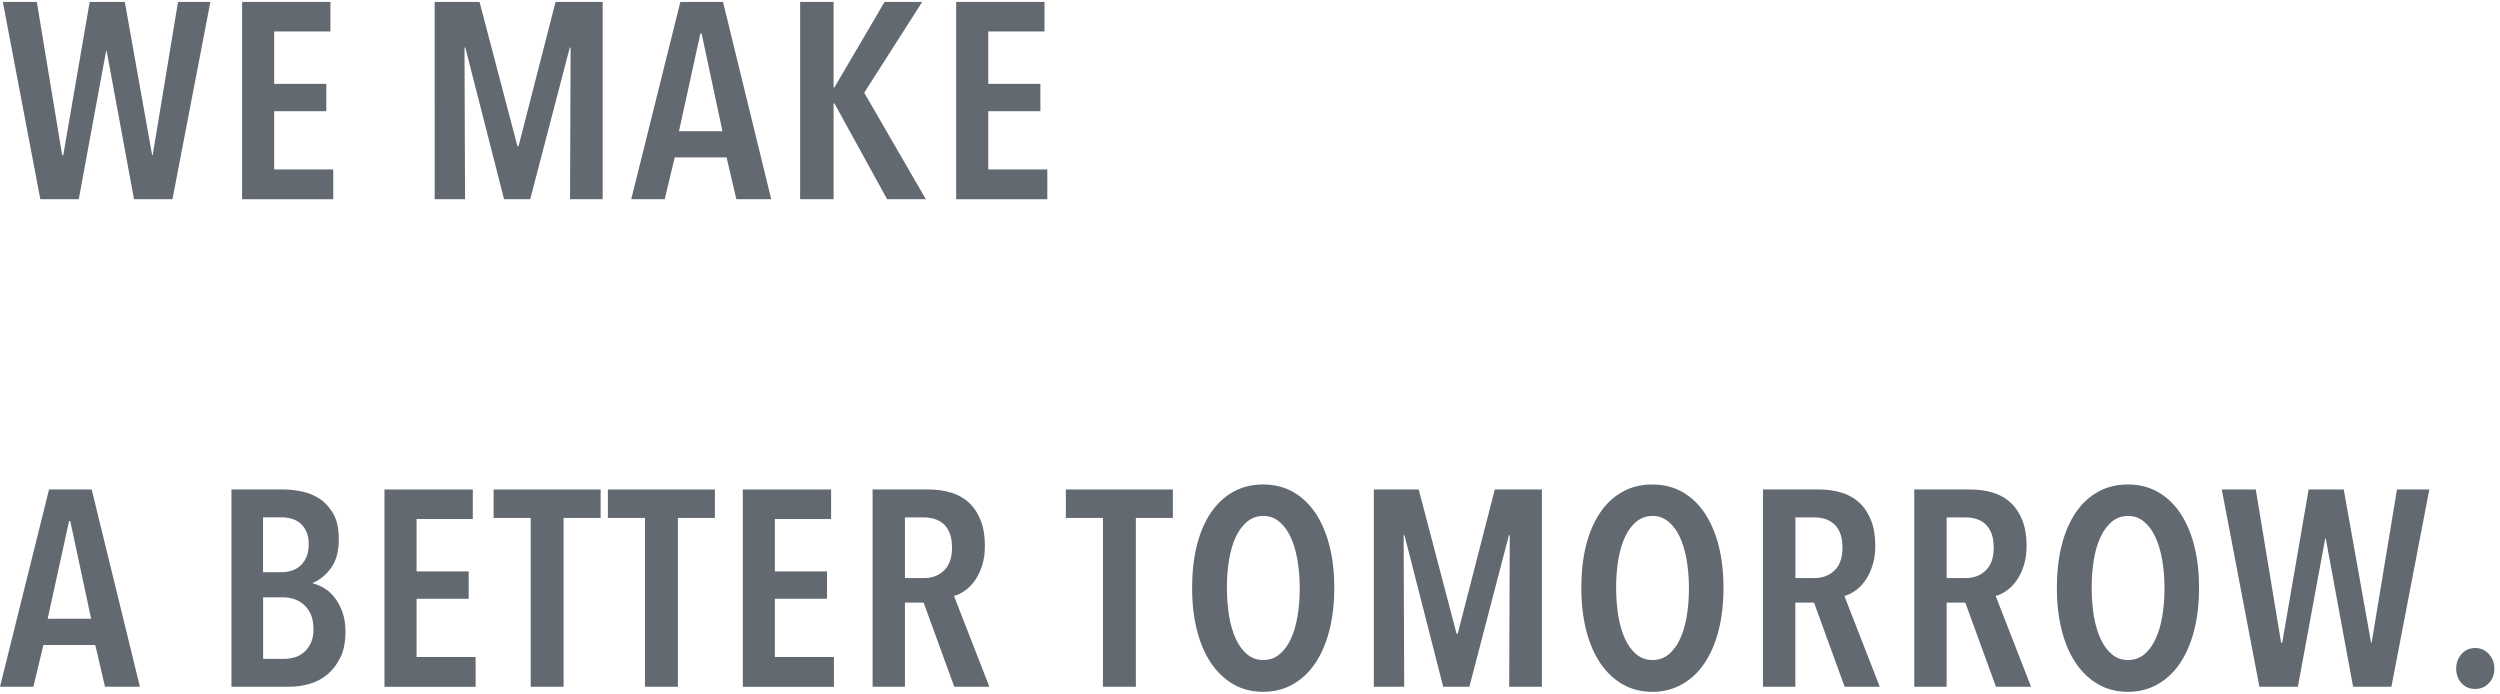
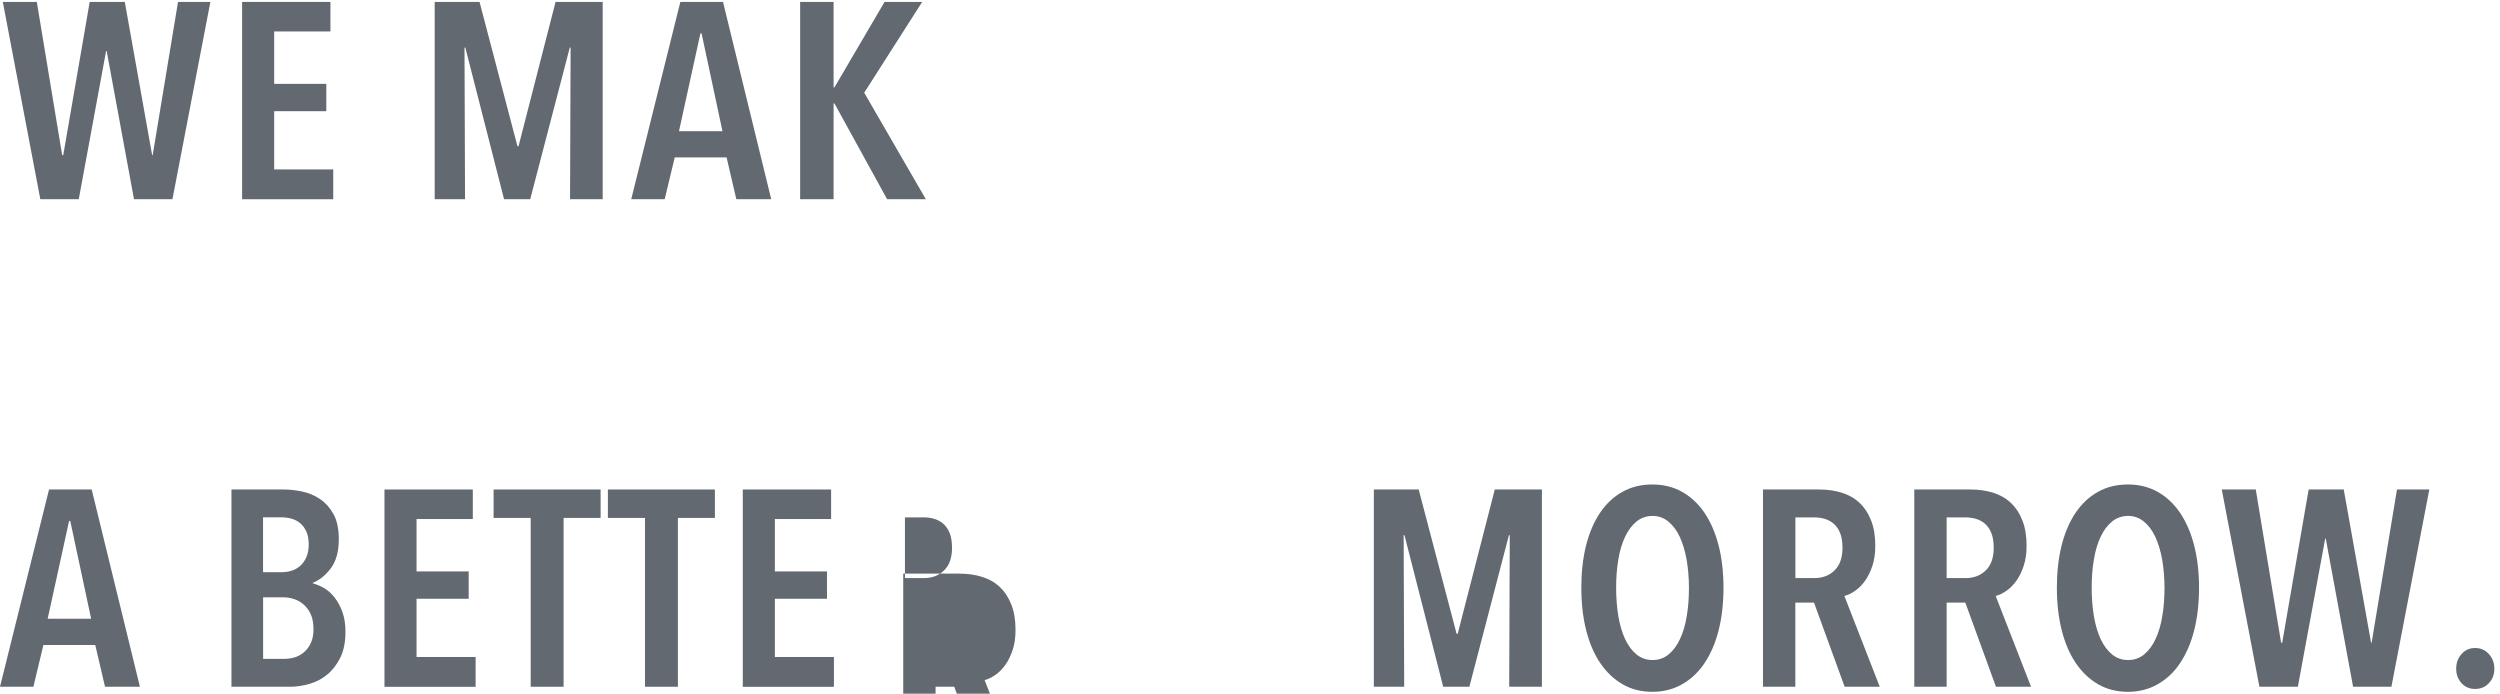
<svg xmlns="http://www.w3.org/2000/svg" id="a" viewBox="0 0 364 101">
  <defs>
    <style>.d{isolation:isolate;}.e{fill:#626970;}.f{mix-blend-mode:multiply;}</style>
  </defs>
  <g class="d">
    <g id="b">
      <g id="c">
        <g class="f">
          <path class="e" d="M25.11,29h-5.6l-3.98-21.58h-.08l-3.98,21.58h-5.6L.41.28h4.95l3.69,22.31h.16L13.06.28h5.11l3.98,22.31h.08L25.92.28h4.71l-5.52,28.72Z" />
          <path class="e" d="M35.25,29V.28h12.86v4.3h-8.19v7.63h7.59v3.98h-7.59v8.48h8.6v4.34h-13.27Z" />
          <path class="e" d="M83,29l.08-22.07h-.12l-5.76,22.07h-3.81l-5.64-22.07h-.12l.08,22.07h-4.42V.28h6.53l5.52,21.01h.16L80.89.28h6.86v28.72h-4.75Z" />
          <path class="e" d="M107.21,29l-1.42-6.08h-7.55l-1.46,6.08h-4.87L99.06.28h6.21l7.02,28.72h-5.08ZM102.14,4.86h-.16l-3.12,14.24h6.33l-3.04-14.24h0Z" />
          <path class="e" d="M129.16,29l-7.67-13.95h-.12v13.95h-4.87V.28h4.87v12.45h.12l7.3-12.45h5.48l-8.44,13.22,8.97,15.5s-5.64,0-5.64,0Z" />
-           <path class="e" d="M139.22,29V.28h12.86v4.3h-8.19v7.63h7.59v3.98h-7.59v8.48h8.6v4.34h-13.27Z" />
          <path class="e" d="M15.29,99.99l-1.42-6.08h-7.55l-1.46,6.08H0l7.14-28.72h6.21l7.02,28.72h-5.08ZM10.22,75.85h-.16l-3.12,14.24h6.33l-3.04-14.24h-.01Z" />
          <path class="e" d="M50.3,91.96c0,1.52-.25,2.78-.75,3.79s-1.14,1.84-1.91,2.47c-.77.64-1.64,1.09-2.6,1.36-.96.27-1.9.41-2.82.41h-8.52v-28.72h7.63c.84,0,1.73.1,2.68.3.95.2,1.81.57,2.6,1.1.78.53,1.43,1.26,1.95,2.19.51.93.77,2.14.77,3.63,0,1.79-.38,3.19-1.14,4.22s-1.64,1.74-2.64,2.15v.08c.54.14,1.09.36,1.64.69.55.32,1.06.78,1.52,1.36s.84,1.28,1.14,2.11.45,1.78.45,2.86h0ZM44.95,79.26c0-.73-.11-1.35-.34-1.85s-.52-.91-.89-1.22c-.36-.31-.79-.53-1.27-.67-.48-.13-.98-.2-1.49-.2h-2.66v7.99h2.74c.48,0,.96-.07,1.43-.22s.89-.39,1.25-.71.66-.74.89-1.26c.23-.51.34-1.14.34-1.87h0ZM45.64,91.55c0-.84-.14-1.55-.4-2.13-.27-.58-.62-1.05-1.05-1.42s-.9-.63-1.41-.79-1.02-.24-1.53-.24h-2.94v8.96h3.07c.59,0,1.14-.09,1.65-.26.51-.18.96-.45,1.35-.81.39-.37.7-.82.93-1.36s.34-1.19.34-1.95h-.01Z" />
          <path class="e" d="M55.98,99.99v-28.72h12.86v4.3h-8.19v7.63h7.59v3.98h-7.59v8.48h8.6v4.34h-13.27Z" />
          <path class="e" d="M82.06,75.41v24.58h-4.79v-24.58h-5.4v-4.14h15.58v4.14h-5.4.01Z" />
          <path class="e" d="M98.7,75.41v24.58h-4.79v-24.58h-5.4v-4.14h15.58v4.14h-5.4.01Z" />
          <path class="e" d="M108.15,99.99v-28.72h12.86v4.3h-8.19v7.63h7.59v3.98h-7.59v8.48h8.6v4.34h-13.27Z" />
-           <path class="e" d="M138.94,99.99l-4.46-12.25h-2.72v12.25h-4.71v-28.72h8.19c1.19,0,2.29.16,3.29.47s1.86.8,2.58,1.48,1.28,1.53,1.68,2.56c.41,1.03.61,2.26.61,3.69,0,1.11-.14,2.09-.43,2.94-.28.85-.64,1.58-1.07,2.17-.43.6-.91,1.08-1.44,1.44-.53.37-1.05.62-1.56.75l5.15,13.22h-5.11,0ZM138.61,79.71c0-.87-.12-1.58-.36-2.15s-.56-1.01-.95-1.34c-.39-.32-.83-.55-1.32-.69-.49-.13-.97-.2-1.46-.2h-2.76v8.84h2.76c1.19,0,2.17-.37,2.94-1.12.77-.74,1.16-1.86,1.16-3.35h0Z" />
-           <path class="e" d="M165.38,75.41v24.58h-4.79v-24.58h-5.4v-4.14h15.58v4.14h-5.4,0Z" />
-           <path class="e" d="M194.27,85.59c0,2.27-.24,4.33-.71,6.19-.47,1.85-1.16,3.44-2.05,4.77-.89,1.33-1.98,2.35-3.27,3.08-1.28.73-2.73,1.1-4.32,1.1s-3.07-.36-4.34-1.1c-1.27-.73-2.35-1.76-3.25-3.08-.89-1.32-1.58-2.91-2.05-4.77-.47-1.85-.71-3.92-.71-6.19s.23-4.33.69-6.17,1.14-3.42,2.03-4.75c.89-1.32,1.98-2.35,3.27-3.06,1.28-.72,2.74-1.07,4.36-1.07s3.04.36,4.32,1.07c1.28.72,2.37,1.74,3.27,3.06.89,1.33,1.58,2.91,2.05,4.75s.71,3.89.71,6.17ZM189.24,85.59c0-1.46-.12-2.83-.34-4.12-.23-1.28-.57-2.39-1.01-3.33s-1-1.67-1.66-2.21-1.43-.81-2.29-.81-1.67.27-2.33.81-1.22,1.28-1.66,2.21-.78,2.04-.99,3.33c-.22,1.29-.32,2.66-.32,4.12s.11,2.83.32,4.12c.22,1.29.55,2.4.99,3.35.45.95,1,1.69,1.66,2.23s1.44.81,2.33.81,1.67-.27,2.33-.81,1.22-1.28,1.66-2.23c.45-.95.78-2.06.99-3.35.22-1.28.32-2.66.32-4.12h0Z" />
+           <path class="e" d="M138.94,99.99h-2.72v12.25h-4.71v-28.72h8.19c1.19,0,2.29.16,3.29.47s1.86.8,2.58,1.48,1.28,1.53,1.68,2.56c.41,1.03.61,2.26.61,3.69,0,1.11-.14,2.09-.43,2.94-.28.85-.64,1.58-1.07,2.17-.43.6-.91,1.08-1.44,1.44-.53.37-1.05.62-1.56.75l5.15,13.22h-5.11,0ZM138.61,79.71c0-.87-.12-1.58-.36-2.15s-.56-1.01-.95-1.34c-.39-.32-.83-.55-1.32-.69-.49-.13-.97-.2-1.46-.2h-2.76v8.84h2.76c1.19,0,2.17-.37,2.94-1.12.77-.74,1.16-1.86,1.16-3.35h0Z" />
          <path class="e" d="M219.74,99.99l.08-22.07h-.12l-5.76,22.07h-3.81l-5.64-22.07h-.12l.08,22.07h-4.42v-28.72h6.53l5.52,21.01h.16l5.4-21.01h6.86v28.72h-4.76Z" />
          <path class="e" d="M250.94,85.59c0,2.27-.24,4.33-.71,6.19-.47,1.85-1.16,3.44-2.05,4.77-.89,1.33-1.98,2.35-3.27,3.08-1.28.73-2.73,1.1-4.32,1.1s-3.07-.36-4.34-1.1c-1.27-.73-2.35-1.76-3.25-3.08-.89-1.32-1.58-2.91-2.05-4.77-.47-1.85-.71-3.92-.71-6.19s.23-4.33.69-6.17,1.14-3.42,2.03-4.75c.89-1.32,1.98-2.35,3.27-3.06,1.28-.72,2.74-1.07,4.36-1.07s3.04.36,4.32,1.07c1.28.72,2.37,1.74,3.27,3.06.89,1.33,1.58,2.91,2.05,4.75s.71,3.89.71,6.17ZM245.91,85.59c0-1.46-.12-2.83-.34-4.12-.23-1.28-.57-2.39-1.01-3.33s-1-1.67-1.66-2.21-1.43-.81-2.29-.81-1.67.27-2.33.81-1.22,1.28-1.66,2.21-.78,2.04-.99,3.33c-.22,1.29-.32,2.66-.32,4.12s.11,2.83.32,4.12c.22,1.29.55,2.4.99,3.35.45.95,1,1.69,1.66,2.23s1.44.81,2.33.81,1.67-.27,2.33-.81,1.22-1.28,1.66-2.23c.45-.95.78-2.06.99-3.35.22-1.28.32-2.66.32-4.12h0Z" />
          <path class="e" d="M268.58,99.99l-4.46-12.25h-2.72v12.25h-4.71v-28.72h8.19c1.19,0,2.29.16,3.29.47s1.86.8,2.58,1.48,1.28,1.53,1.68,2.56c.41,1.03.61,2.26.61,3.69,0,1.11-.14,2.09-.43,2.94-.28.85-.64,1.58-1.07,2.17-.43.6-.91,1.08-1.44,1.44-.53.37-1.05.62-1.56.75l5.15,13.22s-5.11,0-5.11,0ZM268.26,79.71c0-.87-.12-1.58-.36-2.15s-.56-1.01-.95-1.34c-.39-.32-.83-.55-1.32-.69-.49-.13-.97-.2-1.46-.2h-2.76v8.84h2.76c1.19,0,2.17-.37,2.94-1.12.77-.74,1.16-1.86,1.16-3.35h-.01Z" />
          <path class="e" d="M290.61,99.99l-4.46-12.25h-2.72v12.25h-4.71v-28.72h8.19c1.19,0,2.29.16,3.29.47s1.86.8,2.58,1.48,1.28,1.53,1.68,2.56c.41,1.03.61,2.26.61,3.69,0,1.11-.14,2.09-.43,2.94-.28.85-.64,1.58-1.07,2.17-.43.6-.91,1.08-1.44,1.44-.53.37-1.05.62-1.56.75l5.15,13.22s-5.11,0-5.11,0ZM290.28,79.71c0-.87-.12-1.58-.36-2.15s-.56-1.01-.95-1.34c-.39-.32-.83-.55-1.32-.69-.49-.13-.97-.2-1.46-.2h-2.76v8.84h2.76c1.19,0,2.17-.37,2.94-1.12.77-.74,1.16-1.86,1.16-3.35h-.01Z" />
          <path class="e" d="M320.18,85.59c0,2.27-.24,4.33-.71,6.19-.47,1.85-1.16,3.44-2.05,4.77-.89,1.33-1.98,2.35-3.27,3.08-1.28.73-2.73,1.1-4.32,1.1s-3.07-.36-4.34-1.1c-1.27-.73-2.35-1.76-3.25-3.08-.89-1.32-1.58-2.91-2.05-4.77-.47-1.85-.71-3.92-.71-6.19s.23-4.33.69-6.17,1.14-3.42,2.03-4.75c.89-1.32,1.98-2.35,3.27-3.06,1.28-.72,2.74-1.07,4.36-1.07s3.04.36,4.32,1.07c1.28.72,2.37,1.74,3.27,3.06.89,1.33,1.58,2.91,2.05,4.75s.71,3.89.71,6.17ZM315.15,85.59c0-1.46-.12-2.83-.34-4.12-.23-1.28-.57-2.39-1.01-3.33s-1-1.67-1.66-2.21-1.43-.81-2.29-.81-1.67.27-2.33.81c-.66.54-1.22,1.28-1.66,2.21s-.78,2.04-.99,3.33c-.22,1.29-.32,2.66-.32,4.12s.11,2.83.32,4.12c.22,1.29.55,2.4.99,3.35.45.95,1,1.69,1.66,2.23s1.44.81,2.33.81,1.67-.27,2.33-.81c.66-.54,1.22-1.28,1.66-2.23.45-.95.78-2.06.99-3.35.22-1.28.32-2.66.32-4.12h0Z" />
          <path class="e" d="M348.21,99.99h-5.6l-3.98-21.58h-.08l-3.98,21.58h-5.6l-5.48-28.72h4.95l3.69,22.31h.16l3.85-22.31h5.11l3.98,22.31h.08l3.69-22.31h4.71l-5.52,28.72h.02Z" />
          <path class="e" d="M363.18,97.35c0,.84-.26,1.54-.79,2.11s-1.2.85-2.01.85-1.47-.28-1.99-.85c-.51-.57-.77-1.27-.77-2.11s.26-1.51.77-2.11c.51-.59,1.18-.89,1.99-.89s1.48.3,2.01.89c.53.6.79,1.3.79,2.11Z" />
        </g>
      </g>
    </g>
  </g>
</svg>